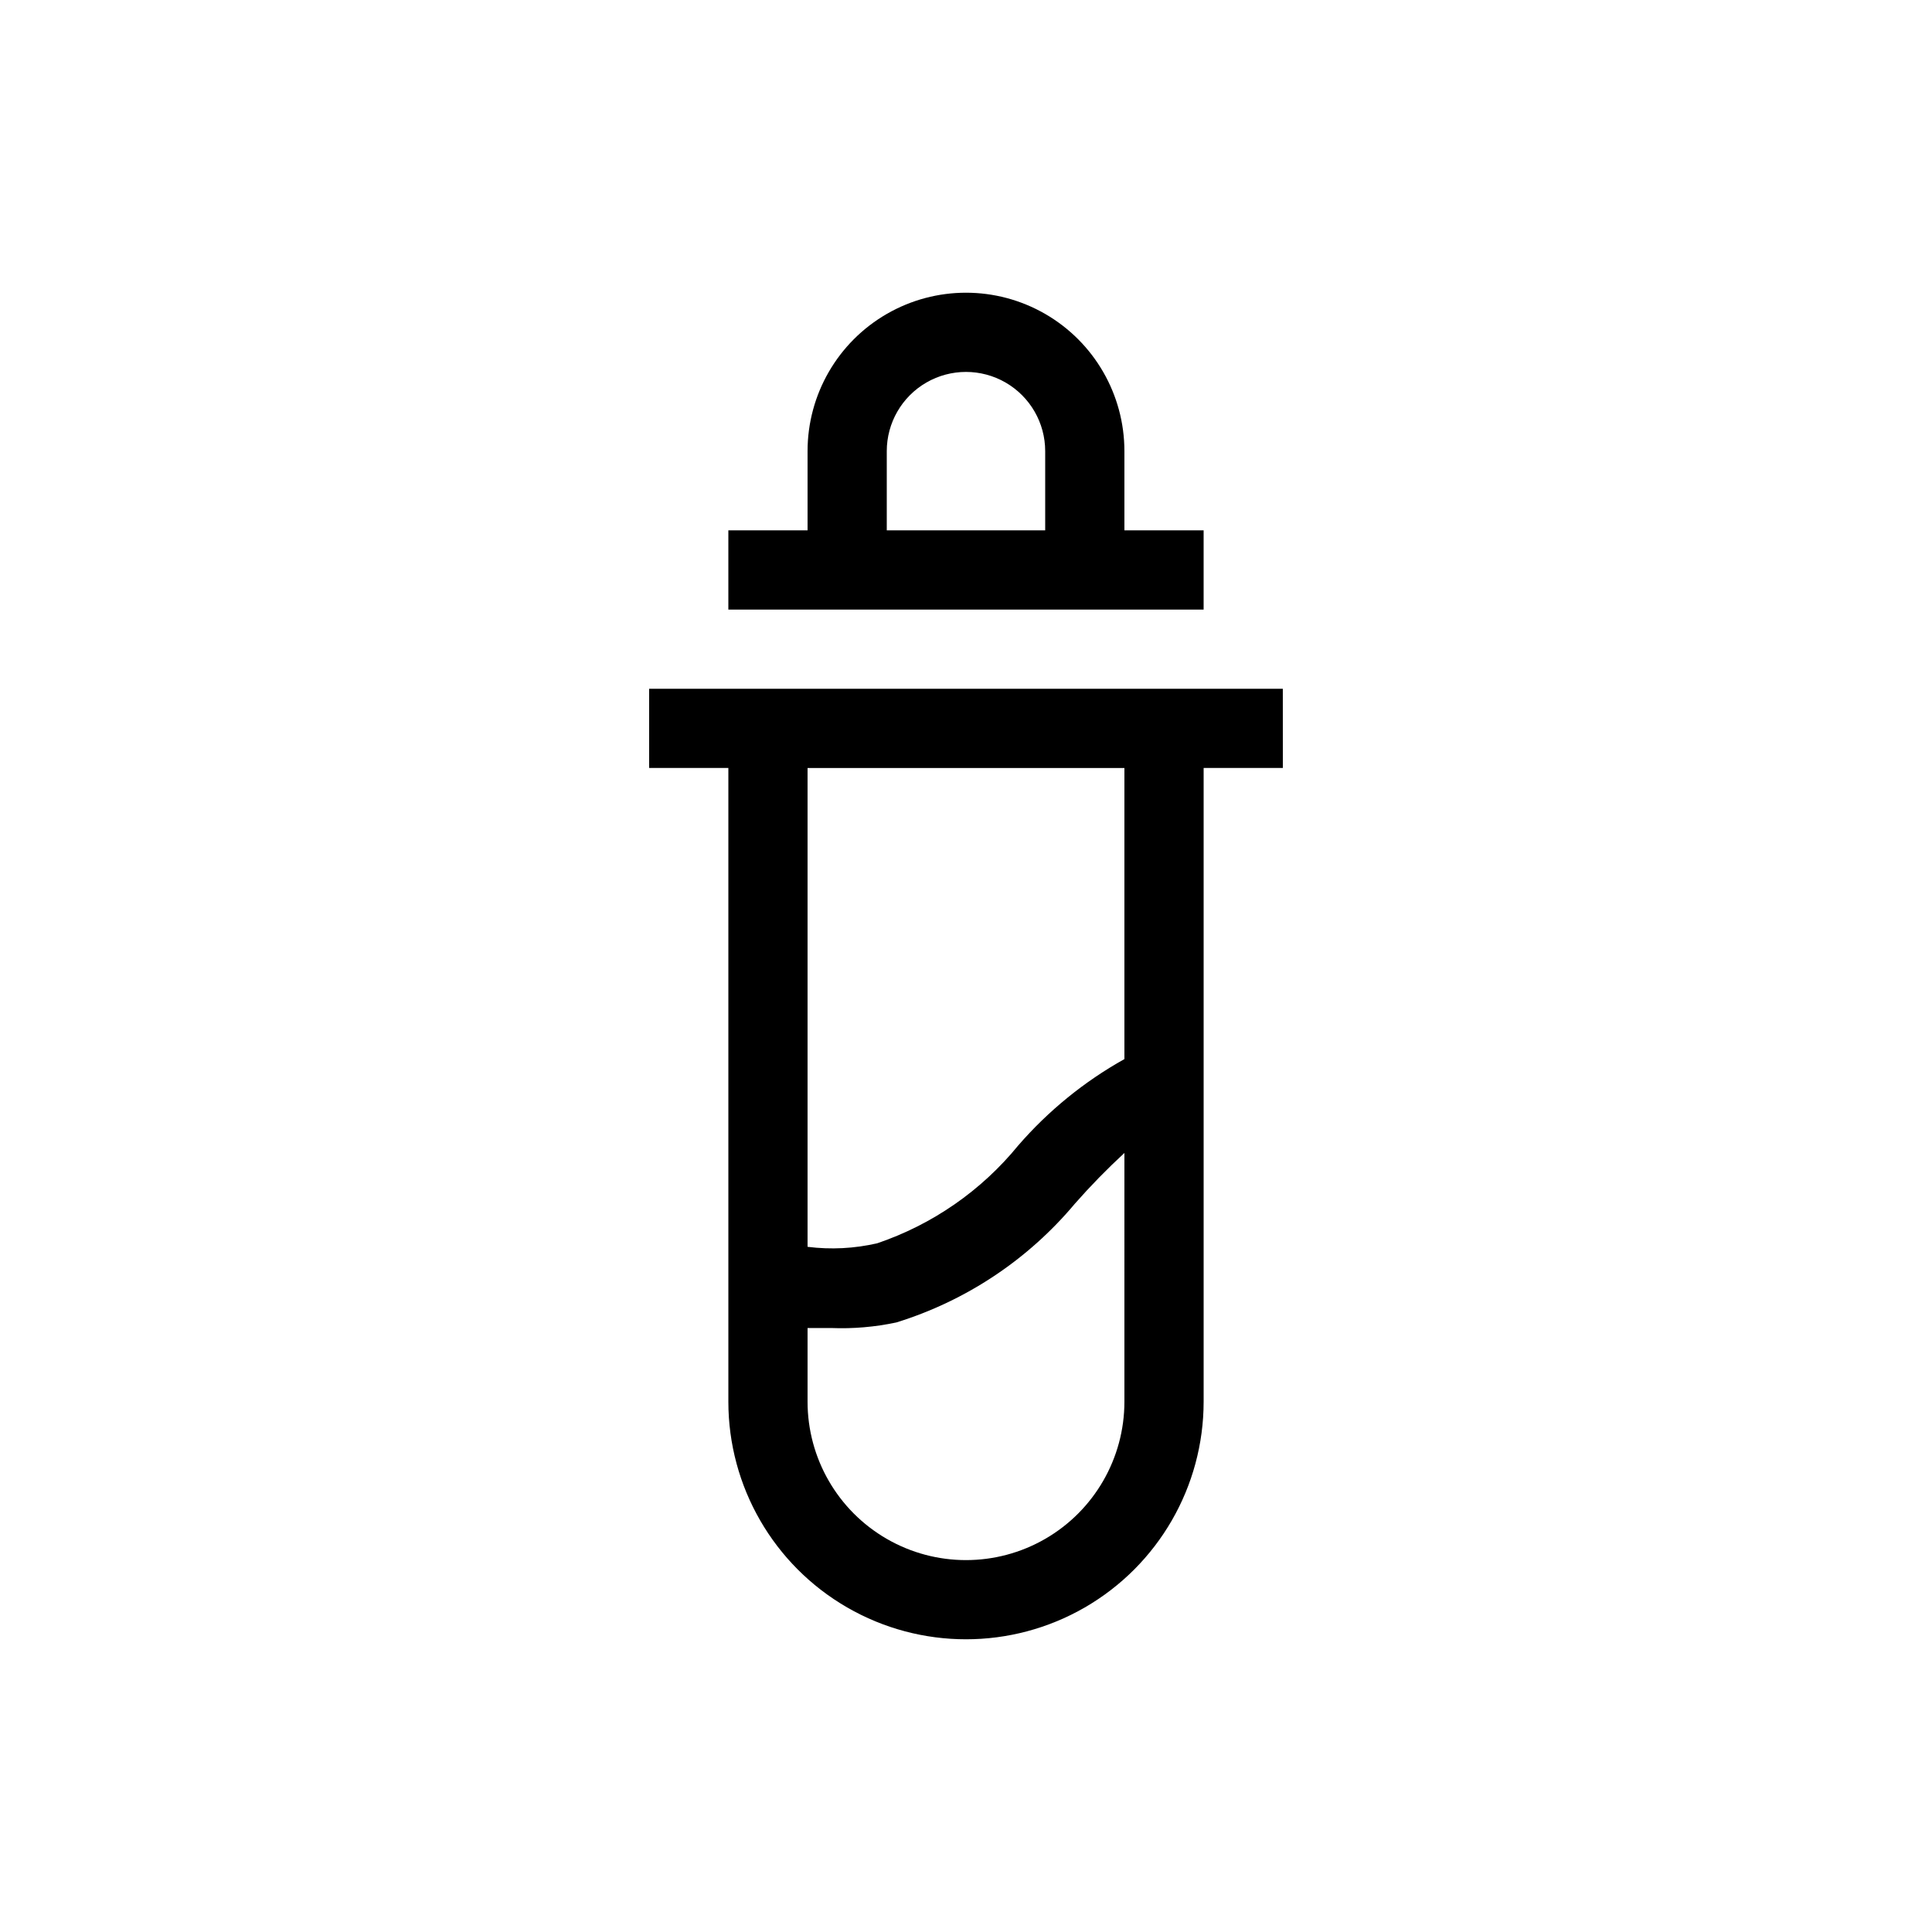
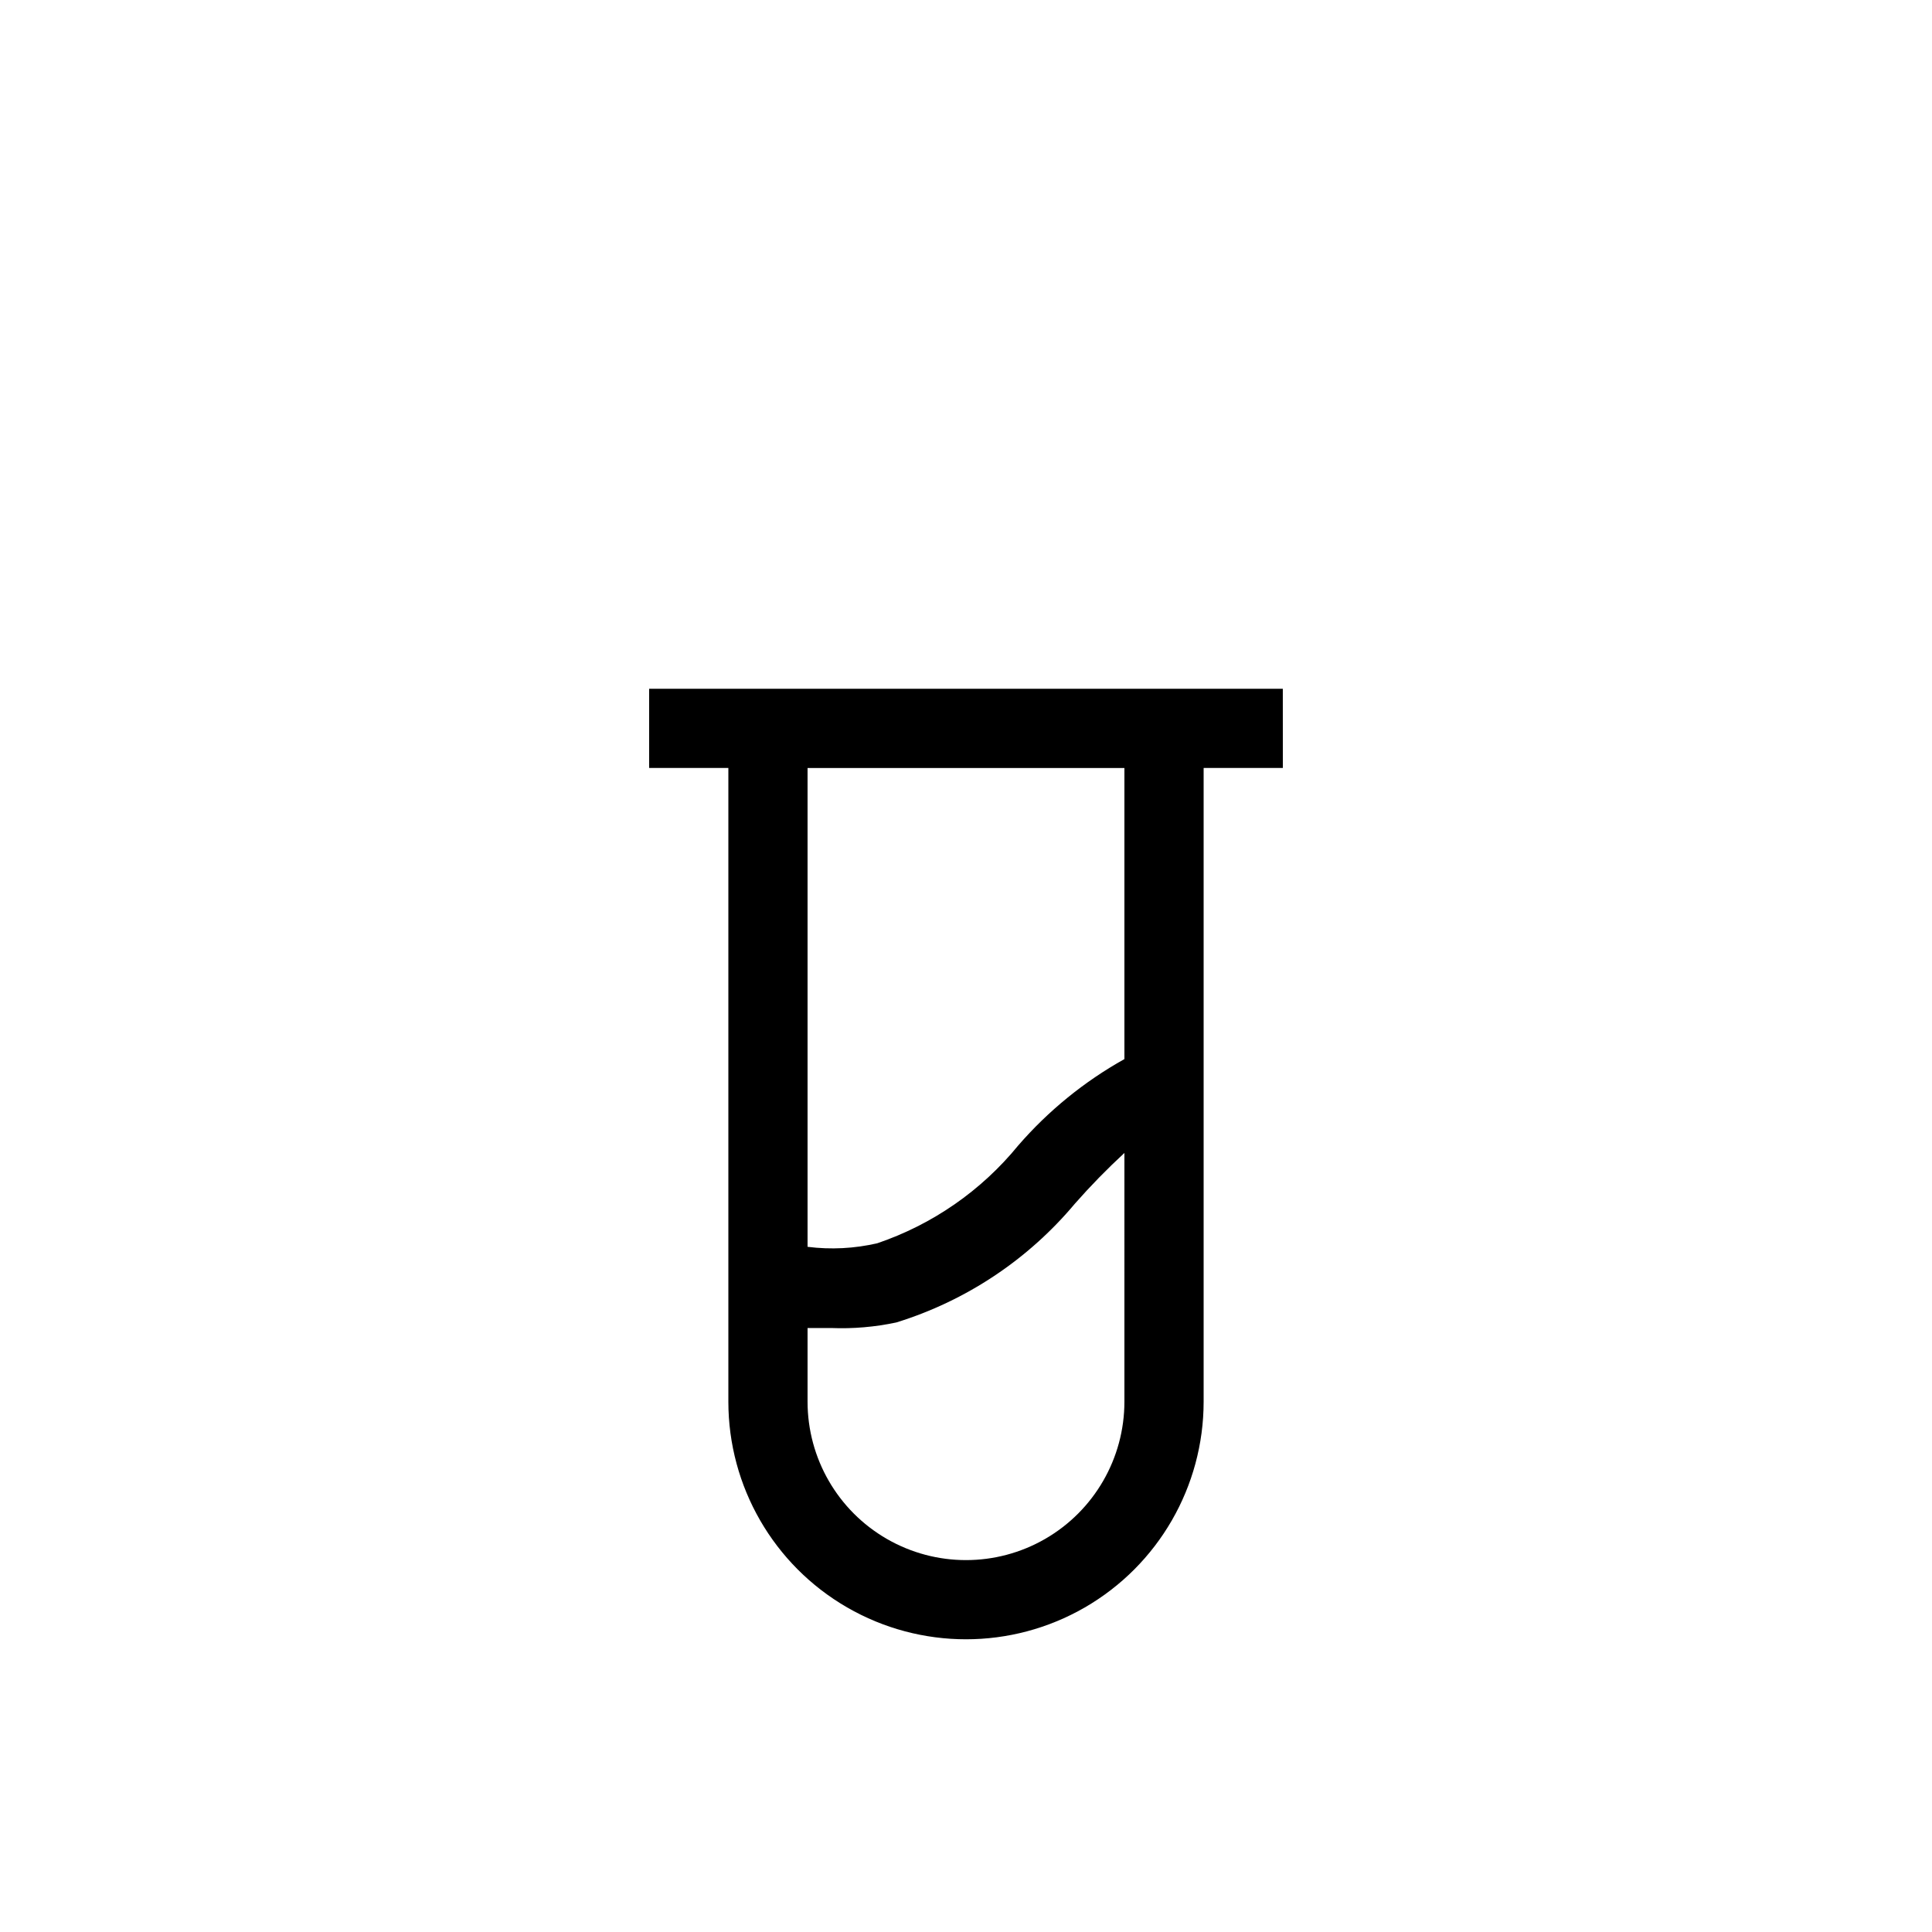
<svg xmlns="http://www.w3.org/2000/svg" fill="#000000" width="800px" height="800px" version="1.1" viewBox="144 144 512 512">
  <g>
    <path d="m483.96 326.53h-167.93v20.992h20.992v167.93c0 22.5 12.004 43.293 31.488 54.539 19.484 11.25 43.488 11.25 62.977 0 19.484-11.246 31.488-32.039 31.488-54.539v-167.93h20.992zm-41.98 188.93c0 15-8.004 28.859-20.992 36.359-12.992 7.5-28.996 7.5-41.984 0-12.992-7.5-20.992-21.359-20.992-36.359v-19.52h6.297c5.777 0.227 11.559-0.27 17.215-1.473 18.48-5.715 34.918-16.652 47.336-31.484 4.137-4.703 8.516-9.188 13.121-13.438zm0-90.789c-10.633 5.938-20.152 13.68-28.133 22.883-9.773 11.977-22.723 20.957-37.363 25.926-6.055 1.402-12.309 1.723-18.473 0.941v-126.89h83.969z" />
-     <path d="m441.98 305.54h20.992v-20.992h-20.992v-20.992c0-15-8.004-28.859-20.992-36.359-12.992-7.5-28.996-7.5-41.984 0-12.992 7.5-20.992 21.359-20.992 36.359v20.992h-20.992v20.992zm-62.977-41.984c0-7.5 4-14.43 10.496-18.18 6.492-3.75 14.496-3.75 20.992 0 6.492 3.75 10.496 10.68 10.496 18.18v20.992h-41.984z" />
  </g>
</svg>